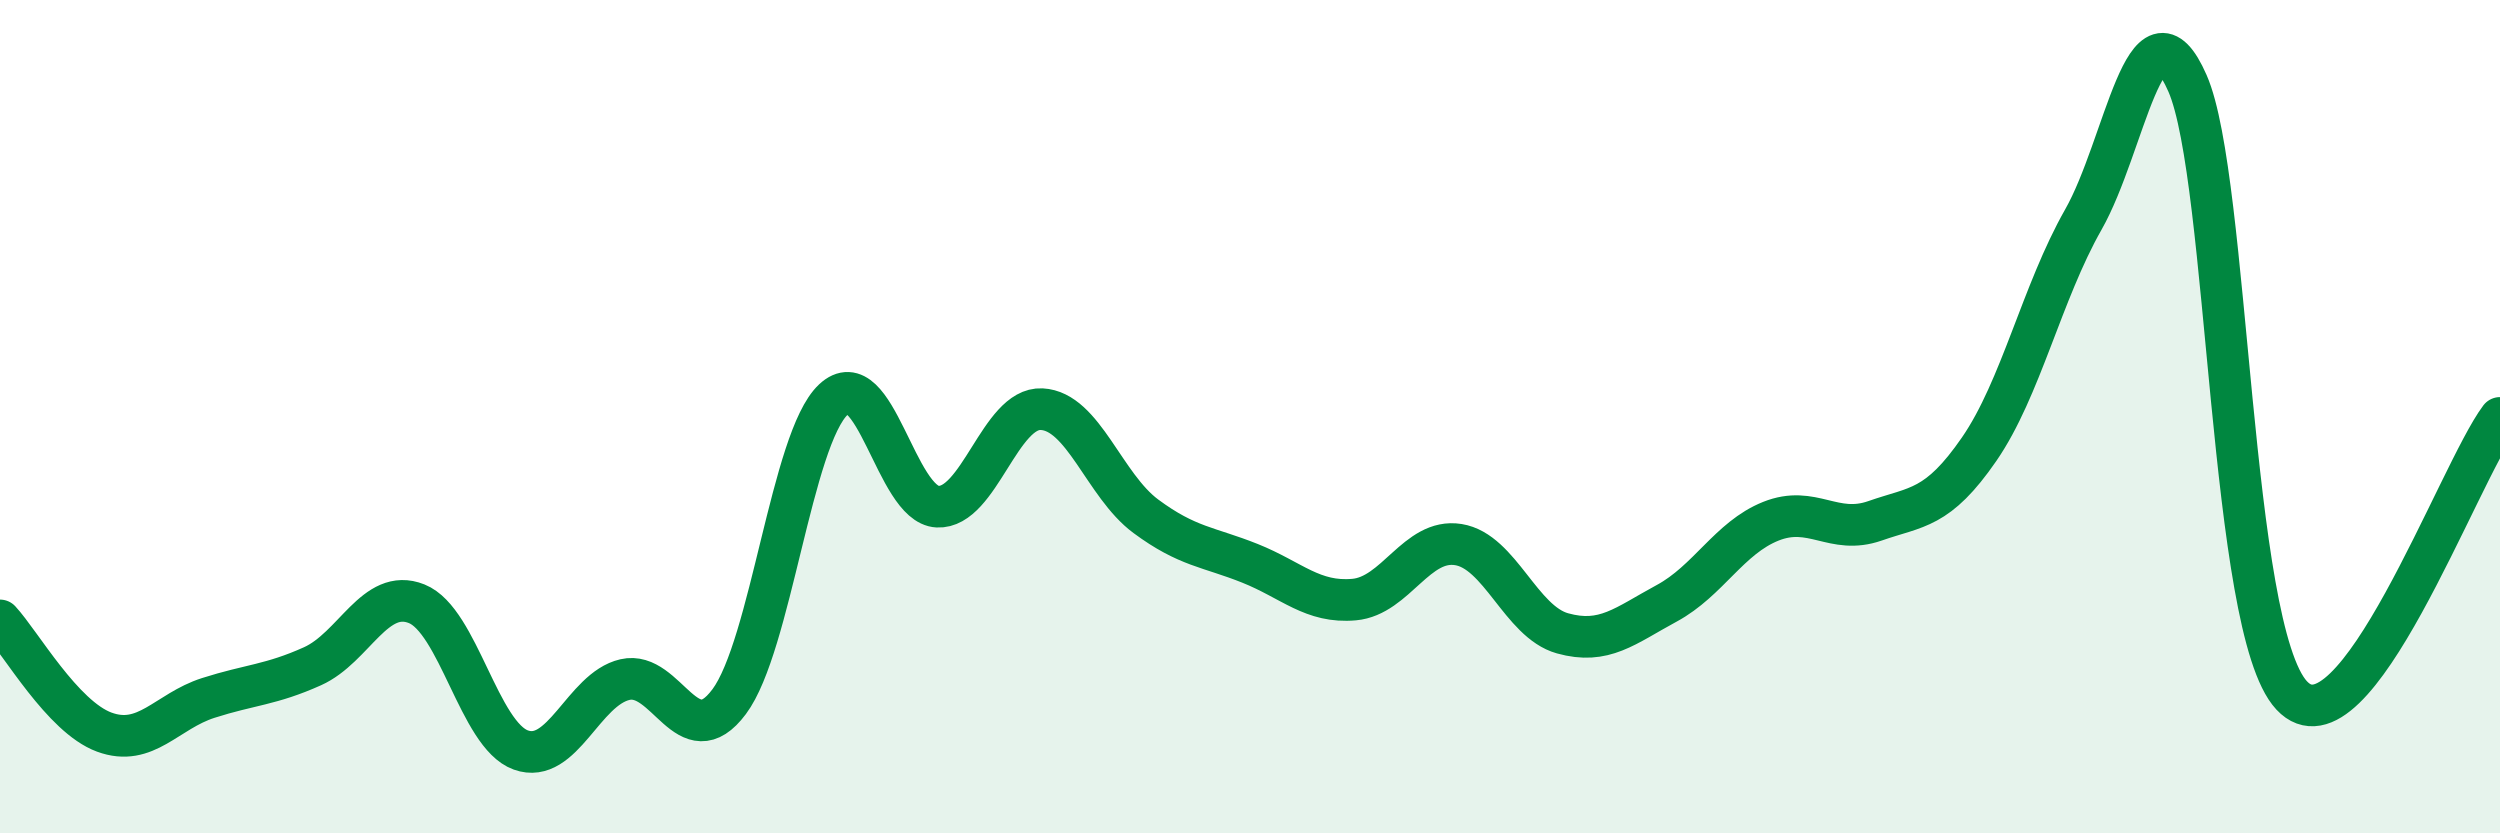
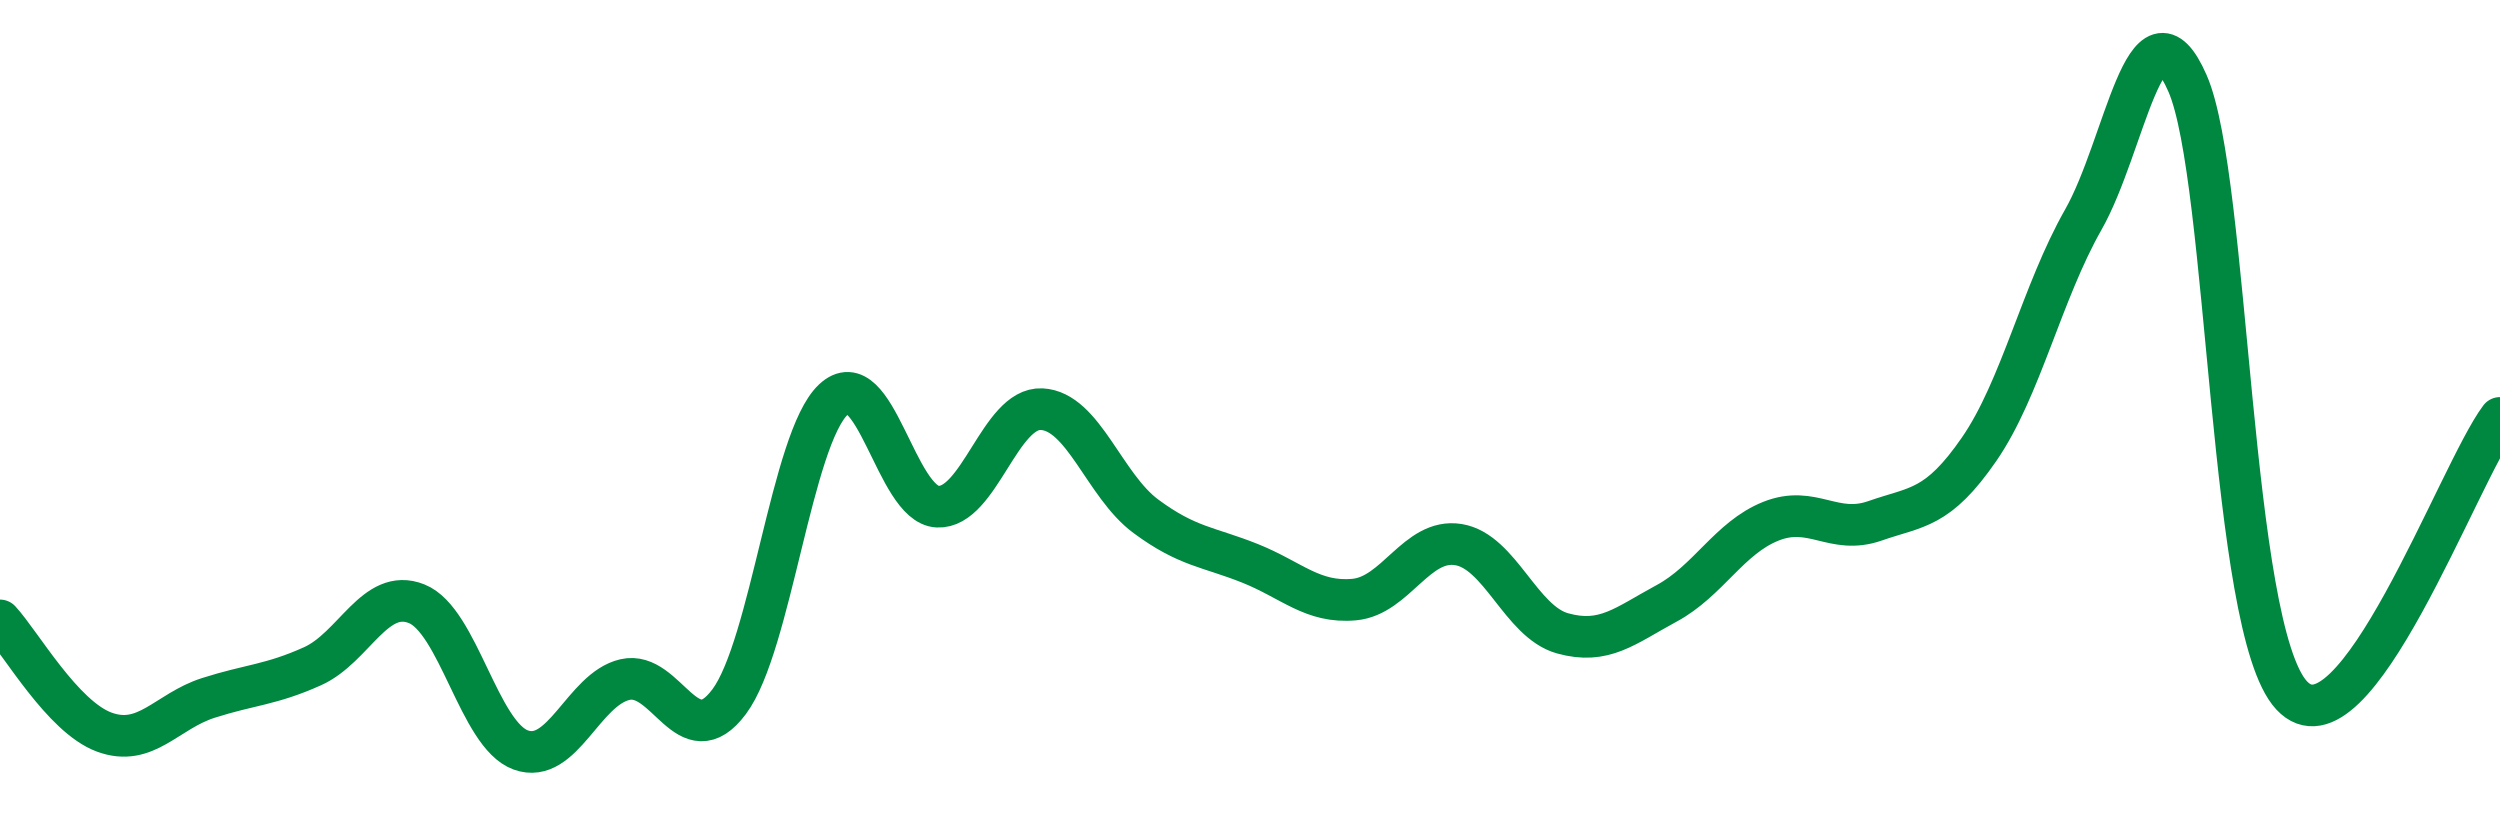
<svg xmlns="http://www.w3.org/2000/svg" width="60" height="20" viewBox="0 0 60 20">
-   <path d="M 0,14.89 C 0.5,15.43 1.5,17.2 2.5,17.57 C 3.5,17.94 4,17.07 5,16.75 C 6,16.43 6.5,16.44 7.5,15.99 C 8.5,15.54 9,14.09 10,14.49 C 11,14.89 11.5,17.64 12.5,18 C 13.5,18.36 14,16.54 15,16.31 C 16,16.08 16.5,18.18 17.5,16.84 C 18.5,15.5 19,10.53 20,9.59 C 21,8.65 21.5,12.11 22.5,12.16 C 23.5,12.21 24,9.77 25,9.82 C 26,9.87 26.5,11.65 27.5,12.39 C 28.5,13.13 29,13.12 30,13.52 C 31,13.92 31.5,14.48 32.5,14.39 C 33.5,14.3 34,12.91 35,13.07 C 36,13.23 36.5,14.92 37.5,15.2 C 38.5,15.48 39,15.02 40,14.48 C 41,13.94 41.5,12.91 42.5,12.51 C 43.5,12.11 44,12.85 45,12.5 C 46,12.15 46.5,12.23 47.5,10.78 C 48.5,9.33 49,7.03 50,5.27 C 51,3.51 51.5,-0.28 52.5,2 C 53.5,4.28 53.5,15.08 55,16.69 C 56.5,18.3 59,11.36 60,10.03L60 20L0 20Z" fill="#008740" opacity="0.1" stroke-linecap="round" stroke-linejoin="round" />
  <path d="M 0,14.89 C 0.5,15.43 1.5,17.2 2.5,17.57 C 3.5,17.94 4,17.07 5,16.75 C 6,16.43 6.5,16.44 7.5,15.99 C 8.5,15.54 9,14.09 10,14.49 C 11,14.89 11.5,17.64 12.5,18 C 13.5,18.36 14,16.54 15,16.31 C 16,16.08 16.5,18.18 17.5,16.84 C 18.5,15.5 19,10.53 20,9.59 C 21,8.65 21.5,12.11 22.5,12.16 C 23.5,12.21 24,9.77 25,9.82 C 26,9.87 26.5,11.65 27.5,12.39 C 28.5,13.13 29,13.12 30,13.52 C 31,13.92 31.5,14.48 32.5,14.39 C 33.5,14.3 34,12.91 35,13.07 C 36,13.23 36.5,14.92 37.5,15.2 C 38.5,15.48 39,15.02 40,14.48 C 41,13.94 41.5,12.91 42.5,12.51 C 43.5,12.11 44,12.85 45,12.5 C 46,12.15 46.5,12.23 47.5,10.78 C 48.5,9.33 49,7.03 50,5.27 C 51,3.51 51.5,-0.28 52.5,2 C 53.5,4.28 53.5,15.08 55,16.69 C 56.5,18.3 59,11.36 60,10.03" stroke="#008740" stroke-width="1" fill="none" stroke-linecap="round" stroke-linejoin="round" />
</svg>